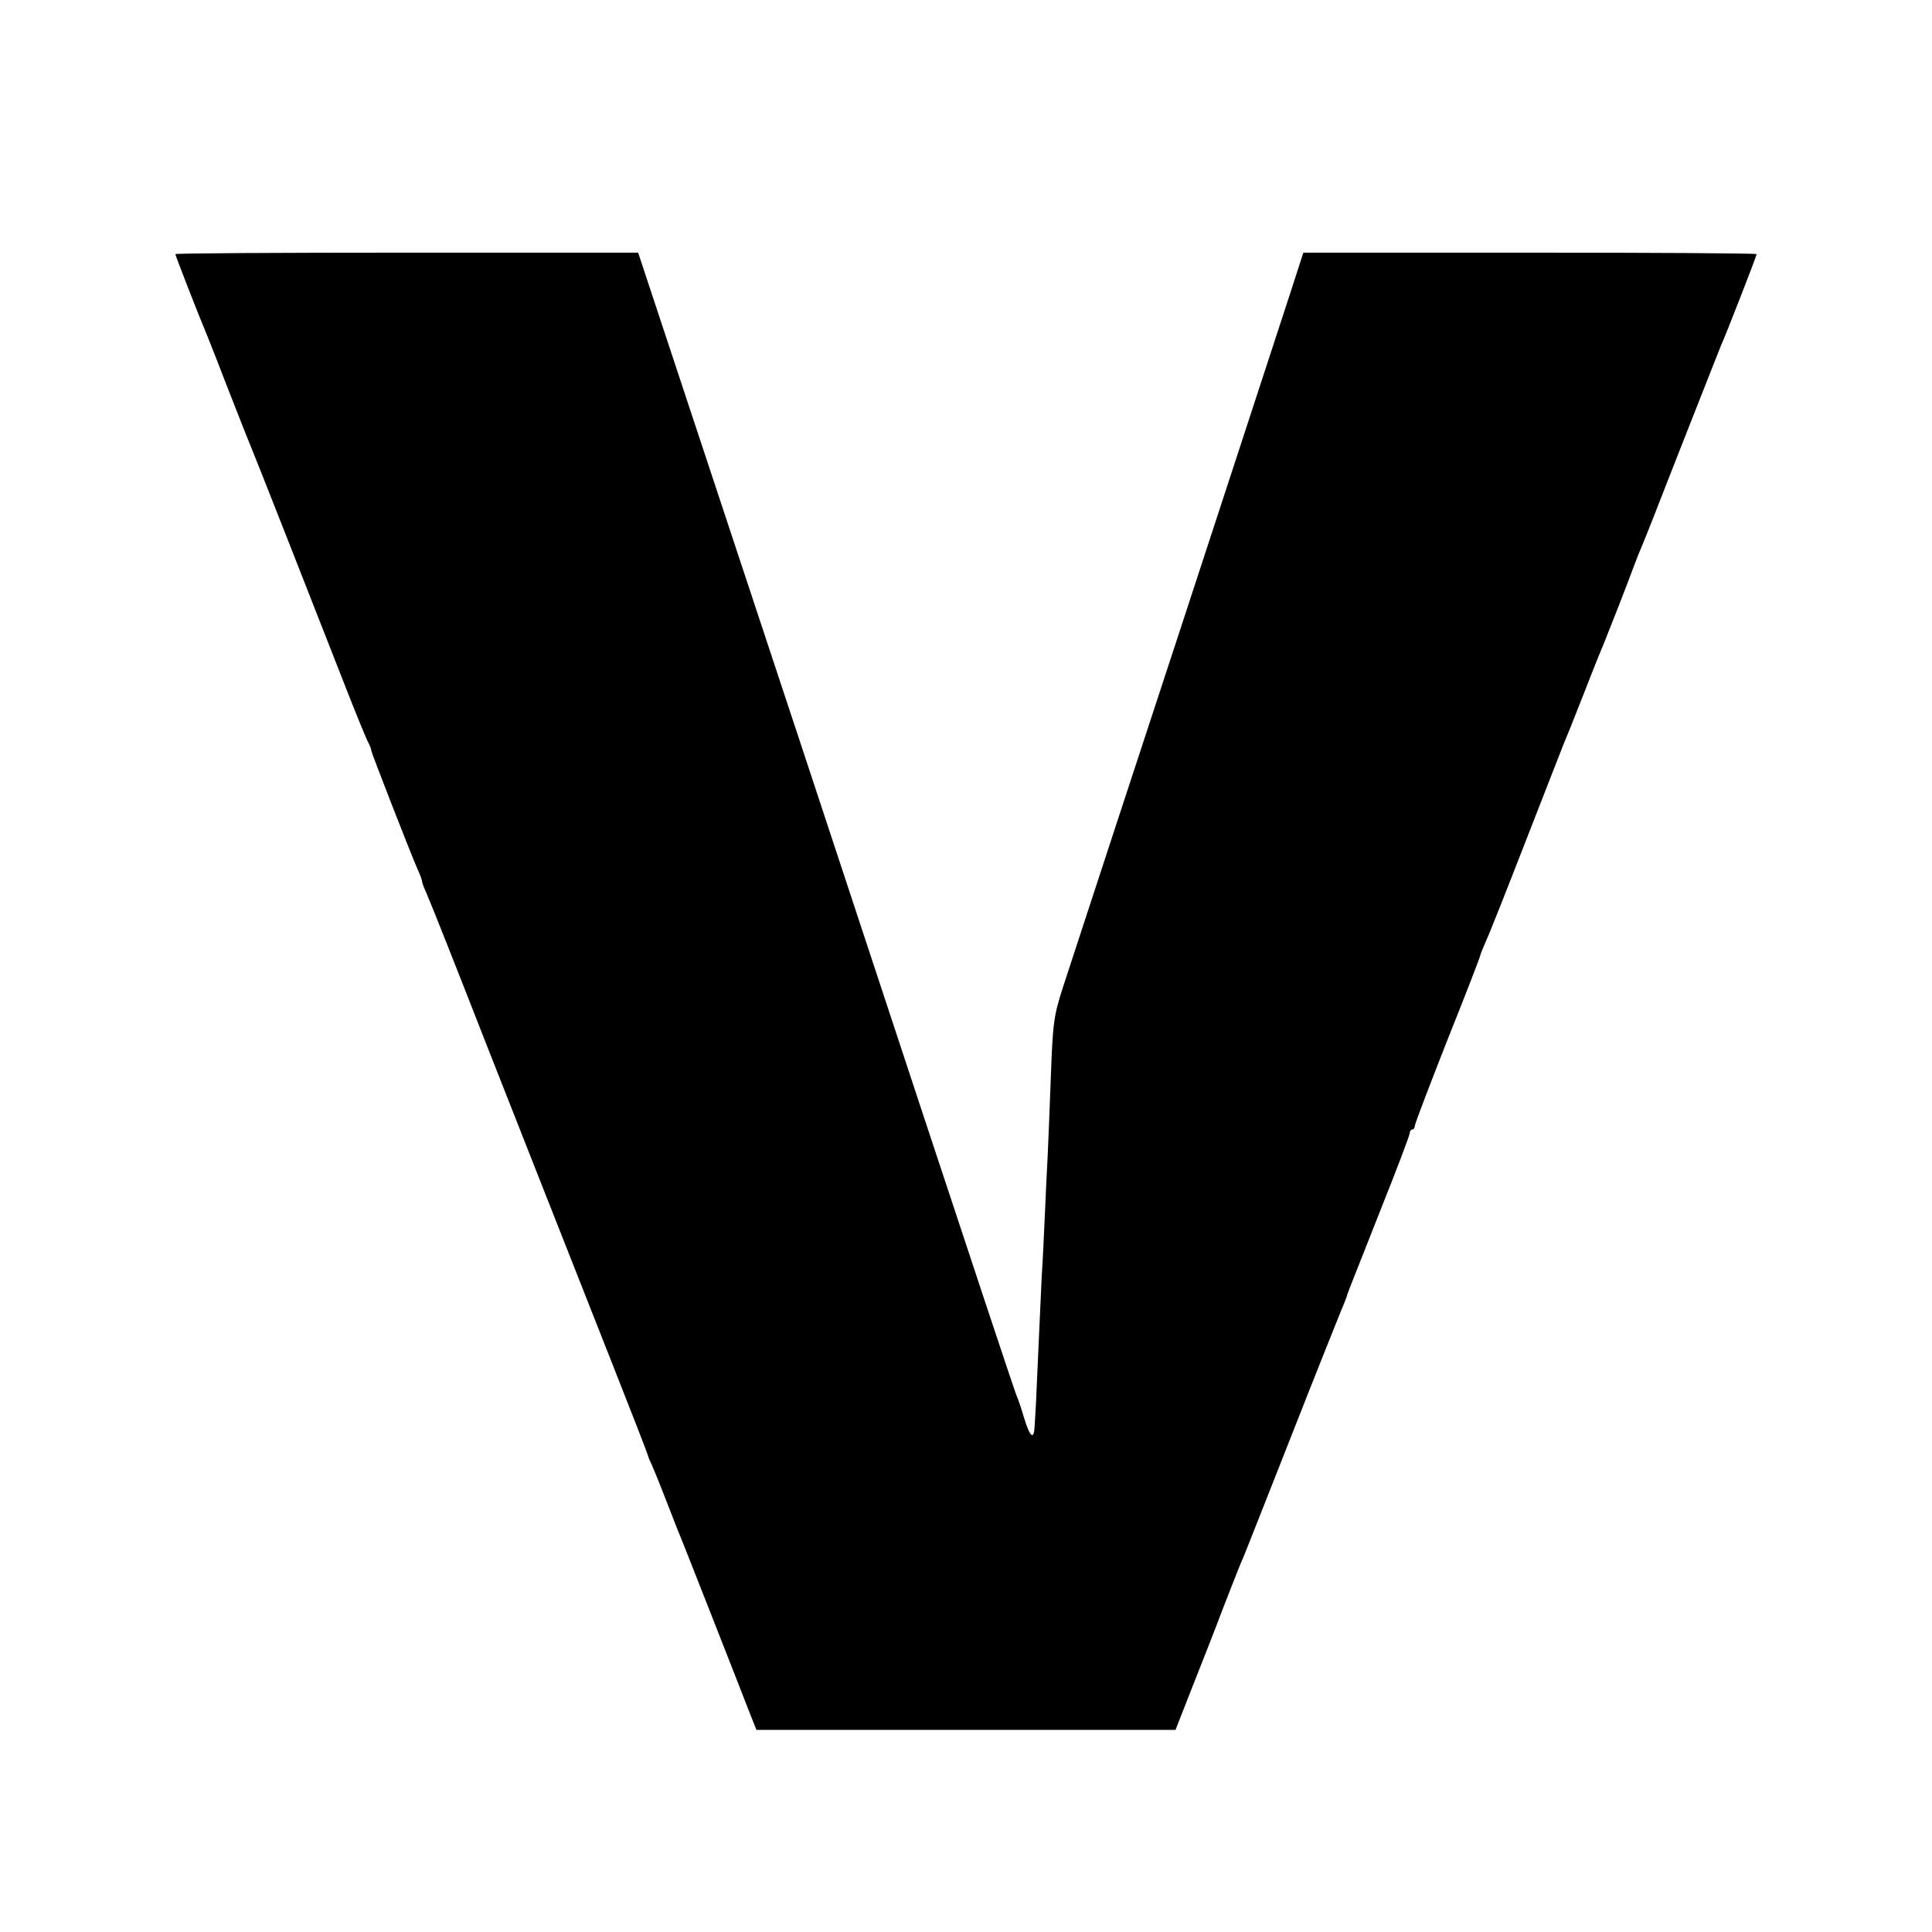
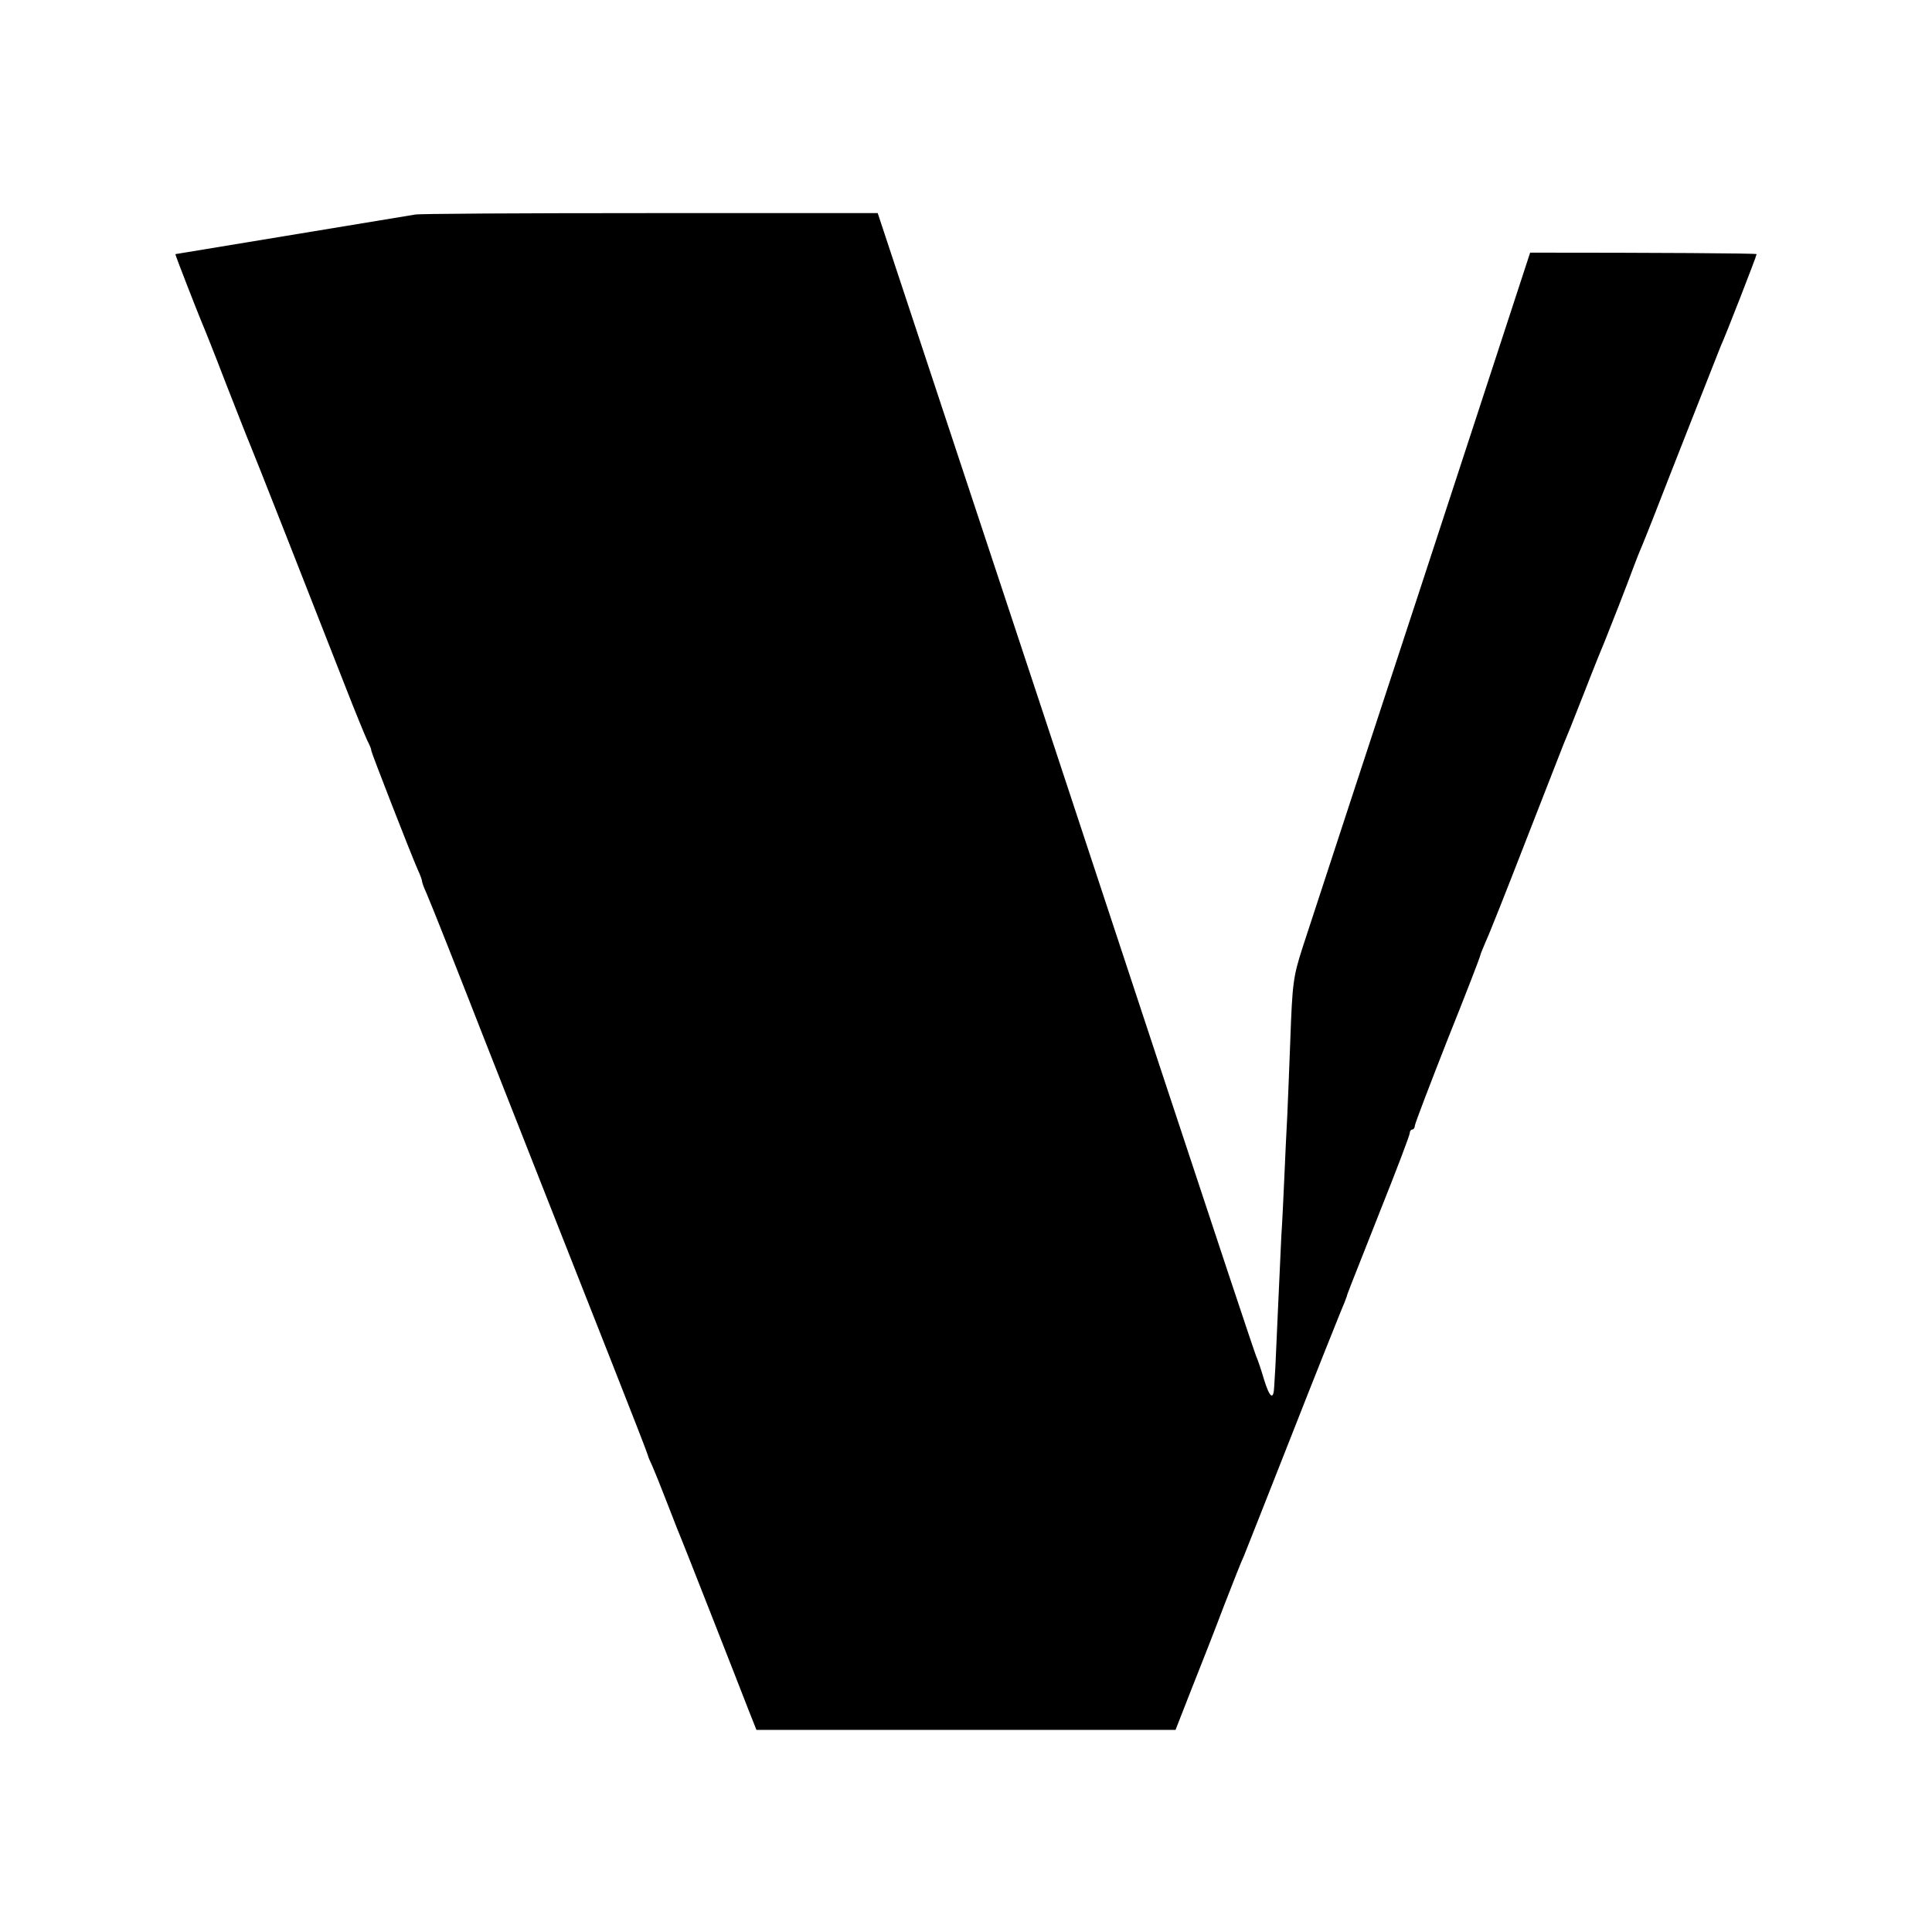
<svg xmlns="http://www.w3.org/2000/svg" version="1.0" width="650pt" height="650pt" viewBox="0 0 650 650" preserveAspectRatio="xMidYMid meet">
  <g transform="translate(0,650) scale(0.1,-0.1)" fill="#000000" stroke="none">
-     <path d="M590 5645 c0 -5 74 -194 89 -230 5 -11 42 -103 81 -205 40 -102 76 -194 81 -205 9 -20 210 -531 321 -815 33 -85 67 -167 74 -182 8 -15 14 -30 13 -33 0 -6 133 -348 157 -402 8 -17 14 -34 14 -38 0 -4 6 -21 14 -38 15 -34 105 -261 201 -507 91 -231 287 -729 421 -1068 68 -172 124 -316 124 -319 0 -3 7 -19 15 -36 8 -18 28 -68 45 -112 17 -44 35 -89 39 -100 5 -11 55 -137 111 -280 56 -143 114 -290 128 -327 l27 -68 705 0 705 0 54 138 c30 75 79 200 108 277 30 77 60 154 68 170 7 17 78 197 158 400 80 204 155 391 166 418 11 26 21 51 22 55 2 9 0 4 114 292 54 135 98 251 98 258 0 6 4 12 9 12 4 0 8 6 8 12 0 7 50 137 110 290 61 152 110 279 110 283 0 3 9 24 19 48 11 23 72 177 136 342 64 165 121 309 125 320 5 11 37 90 70 175 33 85 65 164 70 175 10 24 77 195 97 250 8 22 21 54 28 70 7 17 24 59 38 95 50 129 218 555 226 575 16 34 121 304 121 310 0 3 -343 5 -762 5 l-763 0 -43 -133 c-52 -160 -281 -859 -367 -1122 -102 -310 -372 -1134 -399 -1217 -31 -97 -34 -117 -41 -313 -3 -88 -8 -200 -10 -250 -3 -49 -7 -144 -10 -210 -3 -66 -7 -154 -10 -195 -2 -41 -7 -149 -11 -240 -4 -91 -8 -181 -9 -200 -1 -19 -3 -50 -4 -67 -2 -49 -15 -40 -35 25 -9 31 -21 66 -26 77 -5 11 -145 432 -311 935 -333 1010 -509 1542 -781 2363 l-181 547 -778 0 c-429 0 -779 -2 -779 -5z" />
+     <path d="M590 5645 c0 -5 74 -194 89 -230 5 -11 42 -103 81 -205 40 -102 76 -194 81 -205 9 -20 210 -531 321 -815 33 -85 67 -167 74 -182 8 -15 14 -30 13 -33 0 -6 133 -348 157 -402 8 -17 14 -34 14 -38 0 -4 6 -21 14 -38 15 -34 105 -261 201 -507 91 -231 287 -729 421 -1068 68 -172 124 -316 124 -319 0 -3 7 -19 15 -36 8 -18 28 -68 45 -112 17 -44 35 -89 39 -100 5 -11 55 -137 111 -280 56 -143 114 -290 128 -327 l27 -68 705 0 705 0 54 138 c30 75 79 200 108 277 30 77 60 154 68 170 7 17 78 197 158 400 80 204 155 391 166 418 11 26 21 51 22 55 2 9 0 4 114 292 54 135 98 251 98 258 0 6 4 12 9 12 4 0 8 6 8 12 0 7 50 137 110 290 61 152 110 279 110 283 0 3 9 24 19 48 11 23 72 177 136 342 64 165 121 309 125 320 5 11 37 90 70 175 33 85 65 164 70 175 10 24 77 195 97 250 8 22 21 54 28 70 7 17 24 59 38 95 50 129 218 555 226 575 16 34 121 304 121 310 0 3 -343 5 -762 5 c-52 -160 -281 -859 -367 -1122 -102 -310 -372 -1134 -399 -1217 -31 -97 -34 -117 -41 -313 -3 -88 -8 -200 -10 -250 -3 -49 -7 -144 -10 -210 -3 -66 -7 -154 -10 -195 -2 -41 -7 -149 -11 -240 -4 -91 -8 -181 -9 -200 -1 -19 -3 -50 -4 -67 -2 -49 -15 -40 -35 25 -9 31 -21 66 -26 77 -5 11 -145 432 -311 935 -333 1010 -509 1542 -781 2363 l-181 547 -778 0 c-429 0 -779 -2 -779 -5z" />
  </g>
</svg>